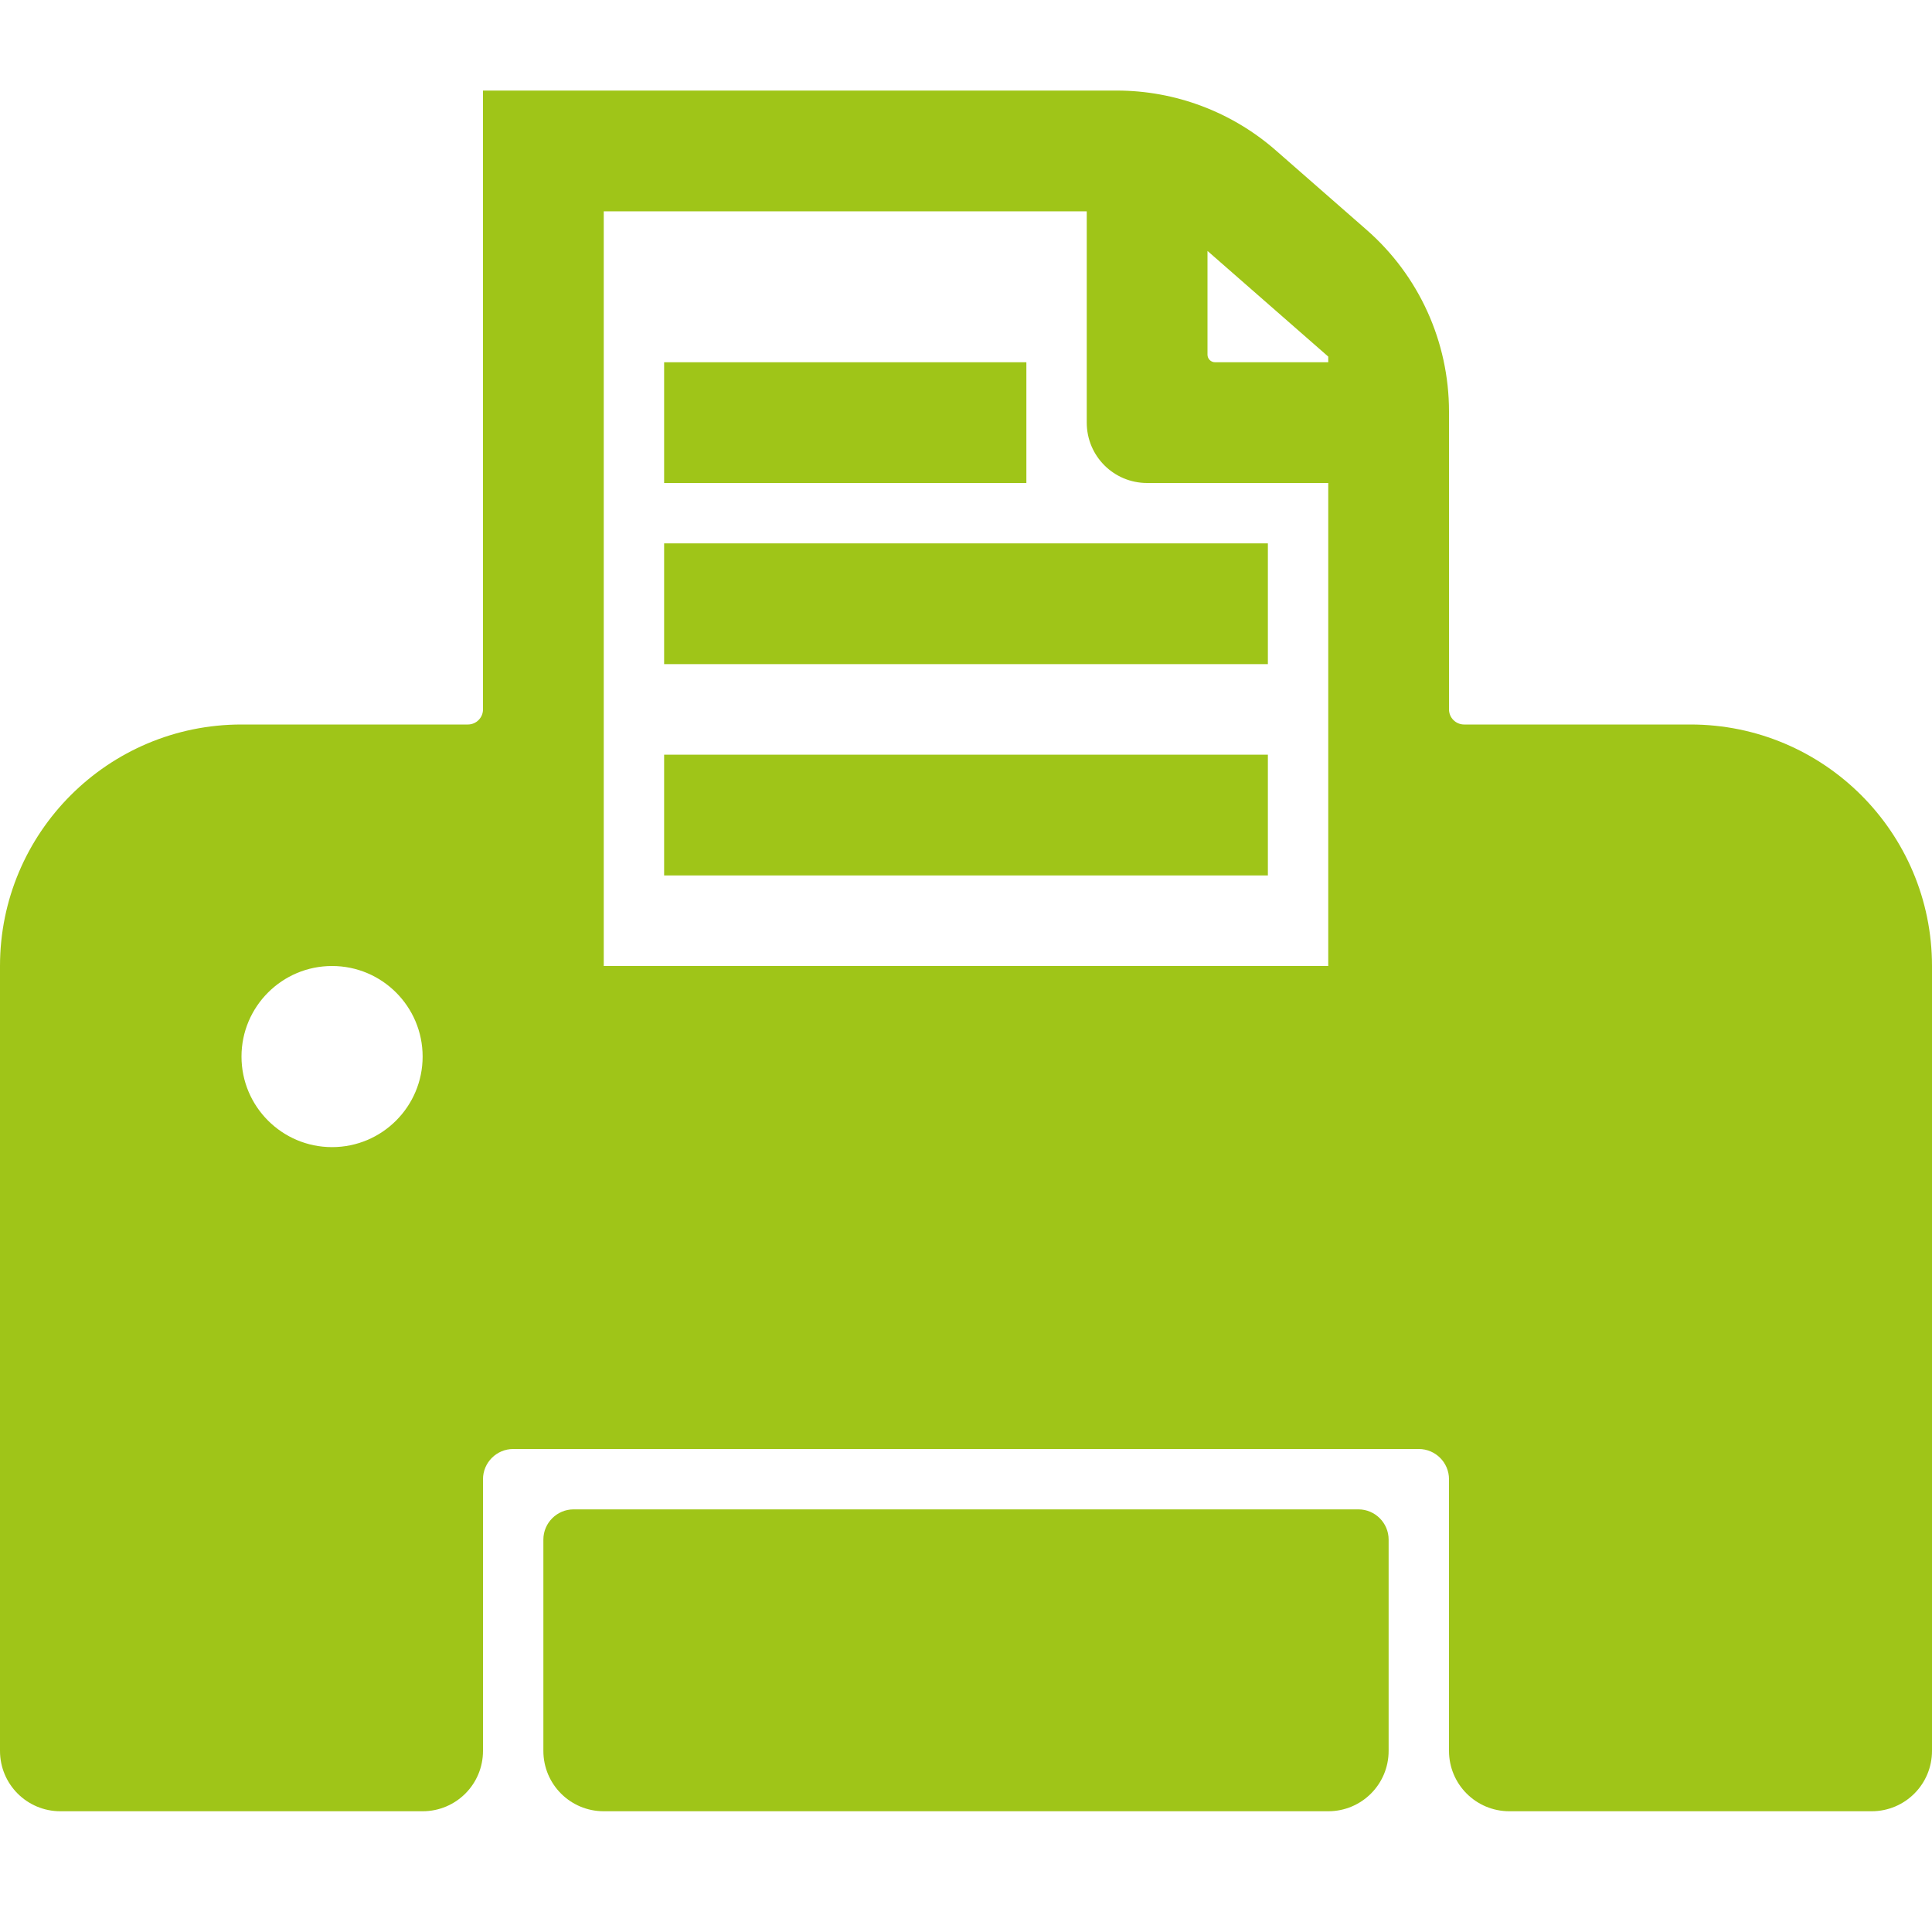
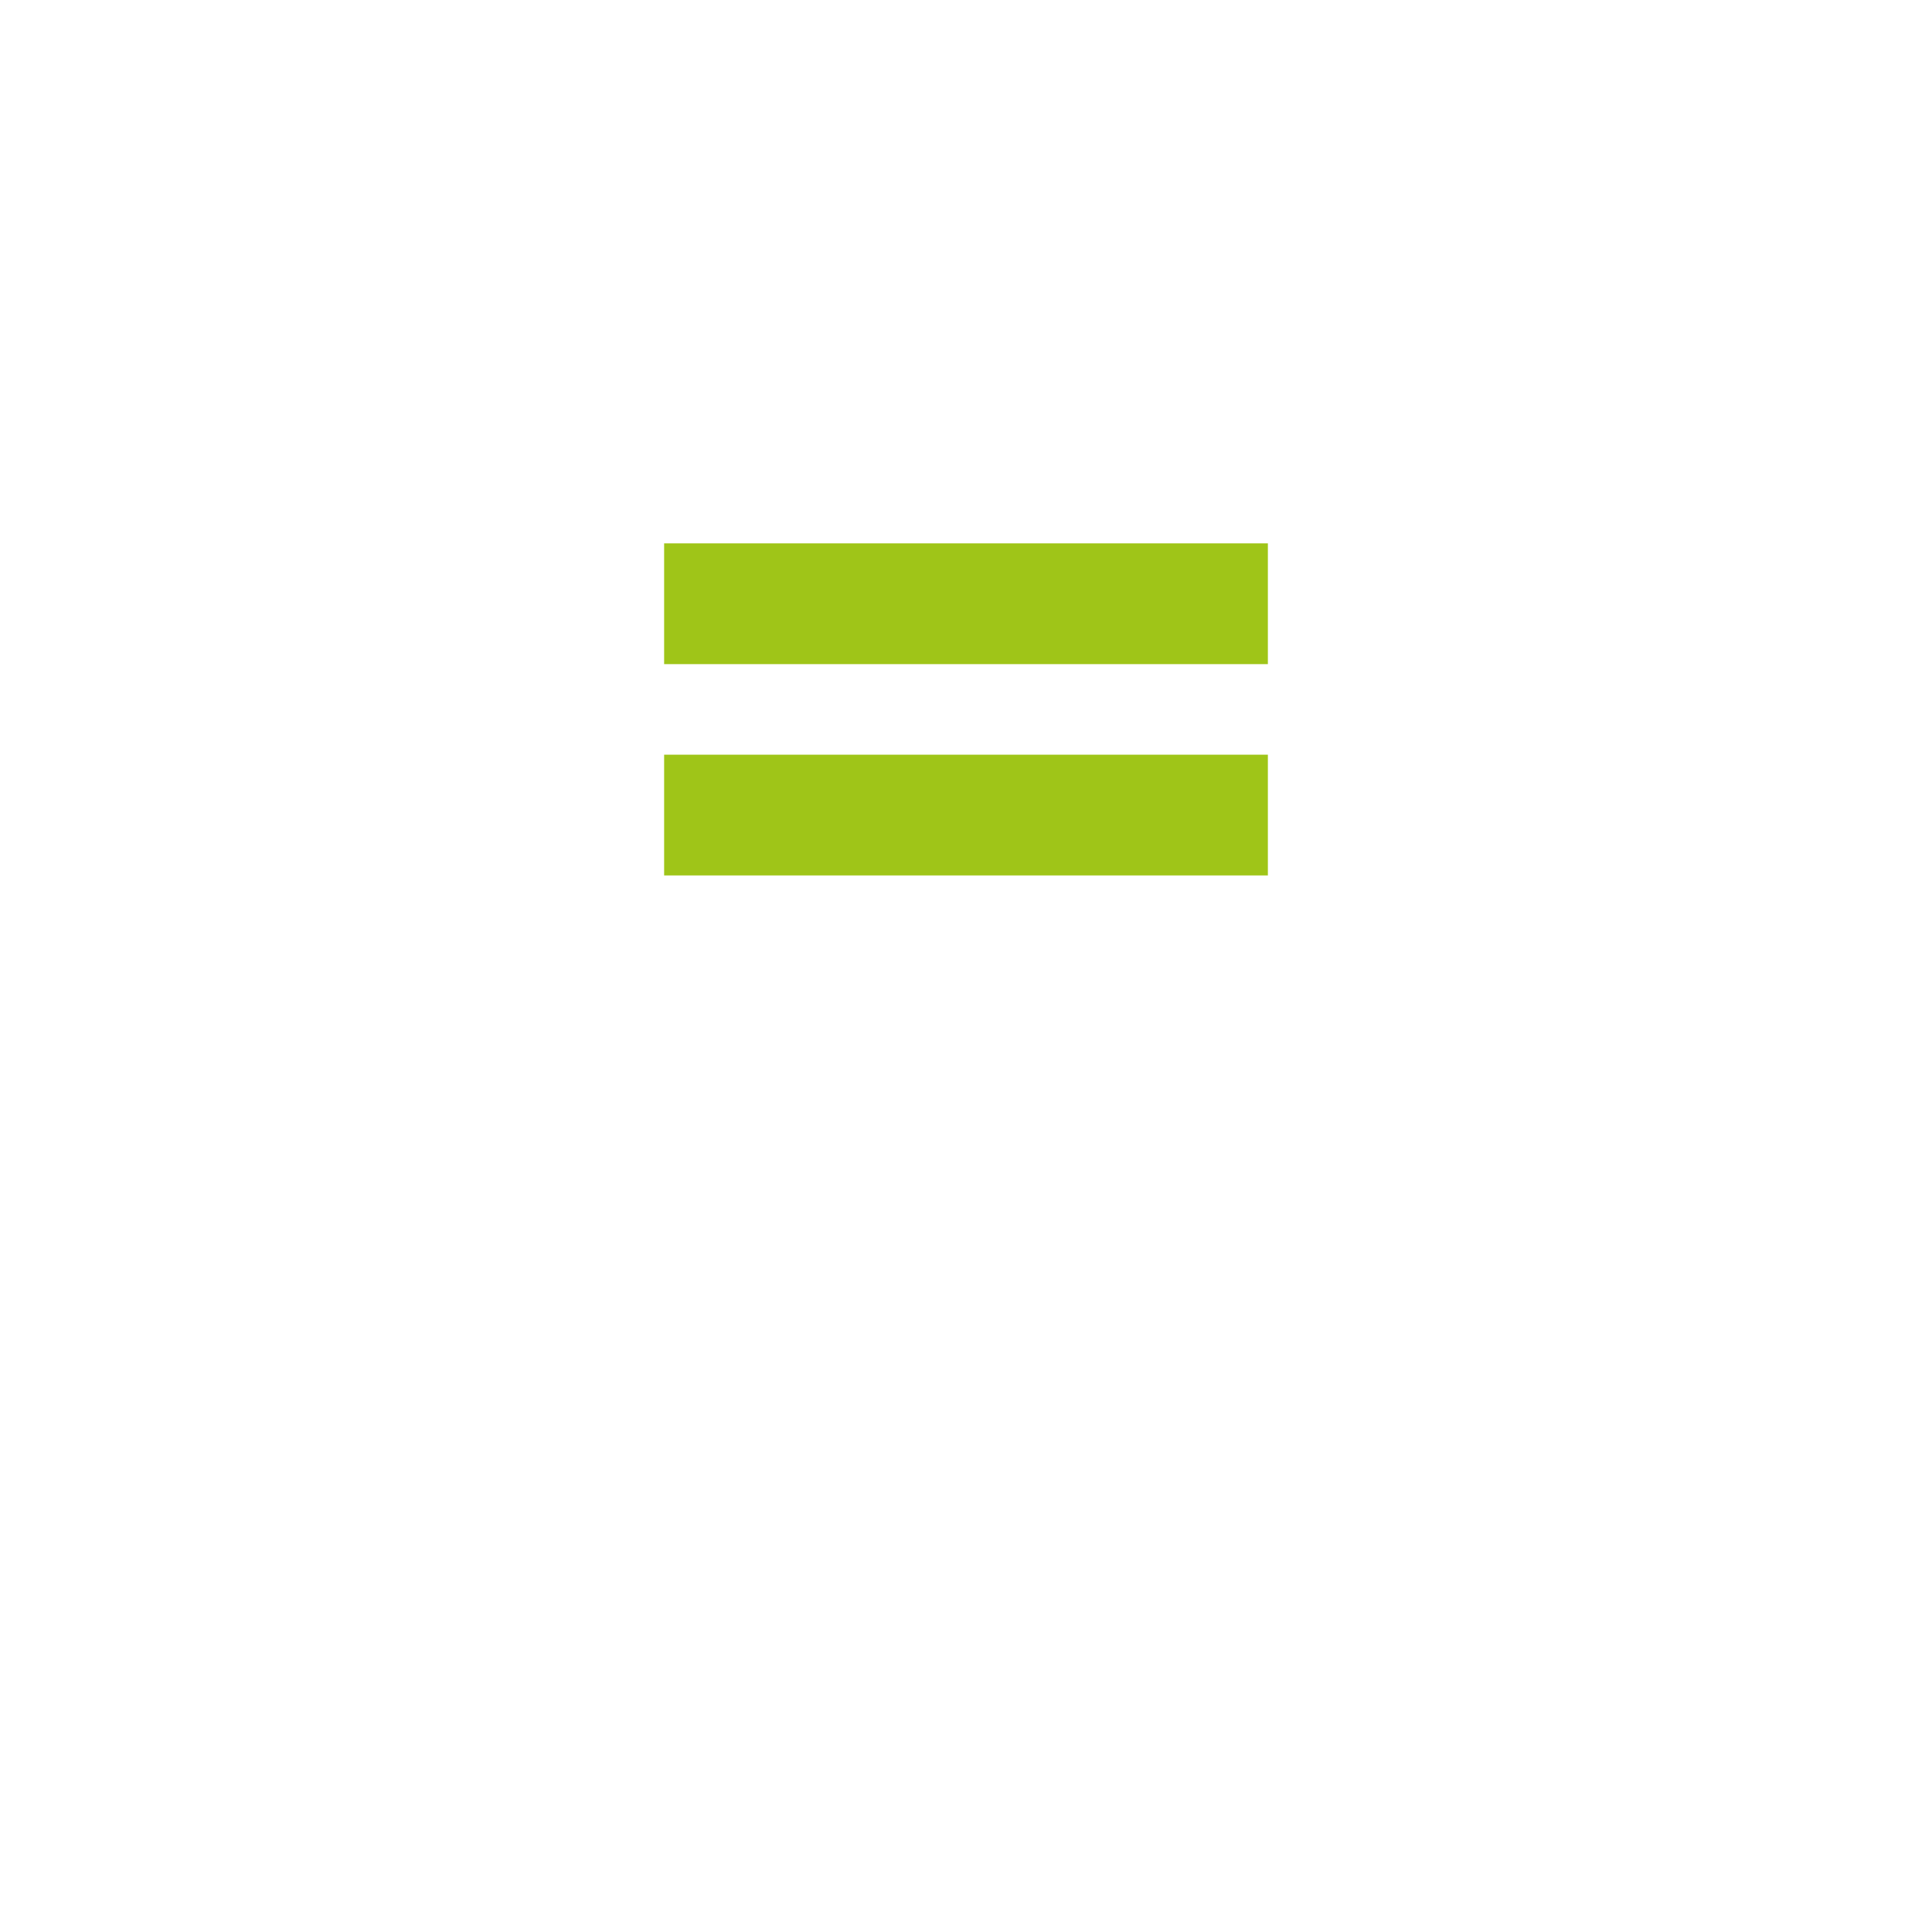
<svg xmlns="http://www.w3.org/2000/svg" t="1746762146004" class="icon" viewBox="0 0 1024 1024" version="1.1" p-id="17522" width="200" height="200">
-   <path d="M736 816v112c0 17.7-14.3 32-32 32H320c-17.7 0-32-14.3-32-32V816c0-8.8 7.2-16 16-16h416c8.8 0 16 7.2 16 16z" p-id="17523" fill="#9fc518" />
-   <path d="M896 384H776c-4.4 0-8-3.6-8-8V218.1c0-36.9-15.9-72-43.7-96.3l-48.1-42.1C652.9 59.3 622.9 48 591.9 48H256v328c0 4.4-3.6 8-8 8H128C57.3 384 0 441.3 0 512v416c0 17.7 14.3 32 32 32h192c17.7 0 32-14.3 32-32V784c0-8.8 7.2-16 16-16h480c8.8 0 16 7.2 16 16v144c0 17.7 14.3 32 32 32h192c17.7 0 32-14.3 32-32V512c0-70.7-57.3-128-128-128zM640 133l64 56v3h-60c-2.2 0-4-1.8-4-4v-55z m-320-21h256v112c0 17.7 14.3 32 32 32h96v256H320V112zM128 560c0-26.5 21.5-48 48-48s48 21.5 48 48-21.5 48-48 48-48-21.5-48-48z" p-id="17524" fill="#9fc518" />
-   <path d="M544 192H352v64h192v-64zM672 288H352v64h320v-64zM672 400H352v64h320v-64z" p-id="17525" fill="#9fc518" />
+   <path d="M544 192H352v64v-64zM672 288H352v64h320v-64zM672 400H352v64h320v-64z" p-id="17525" fill="#9fc518" />
</svg>